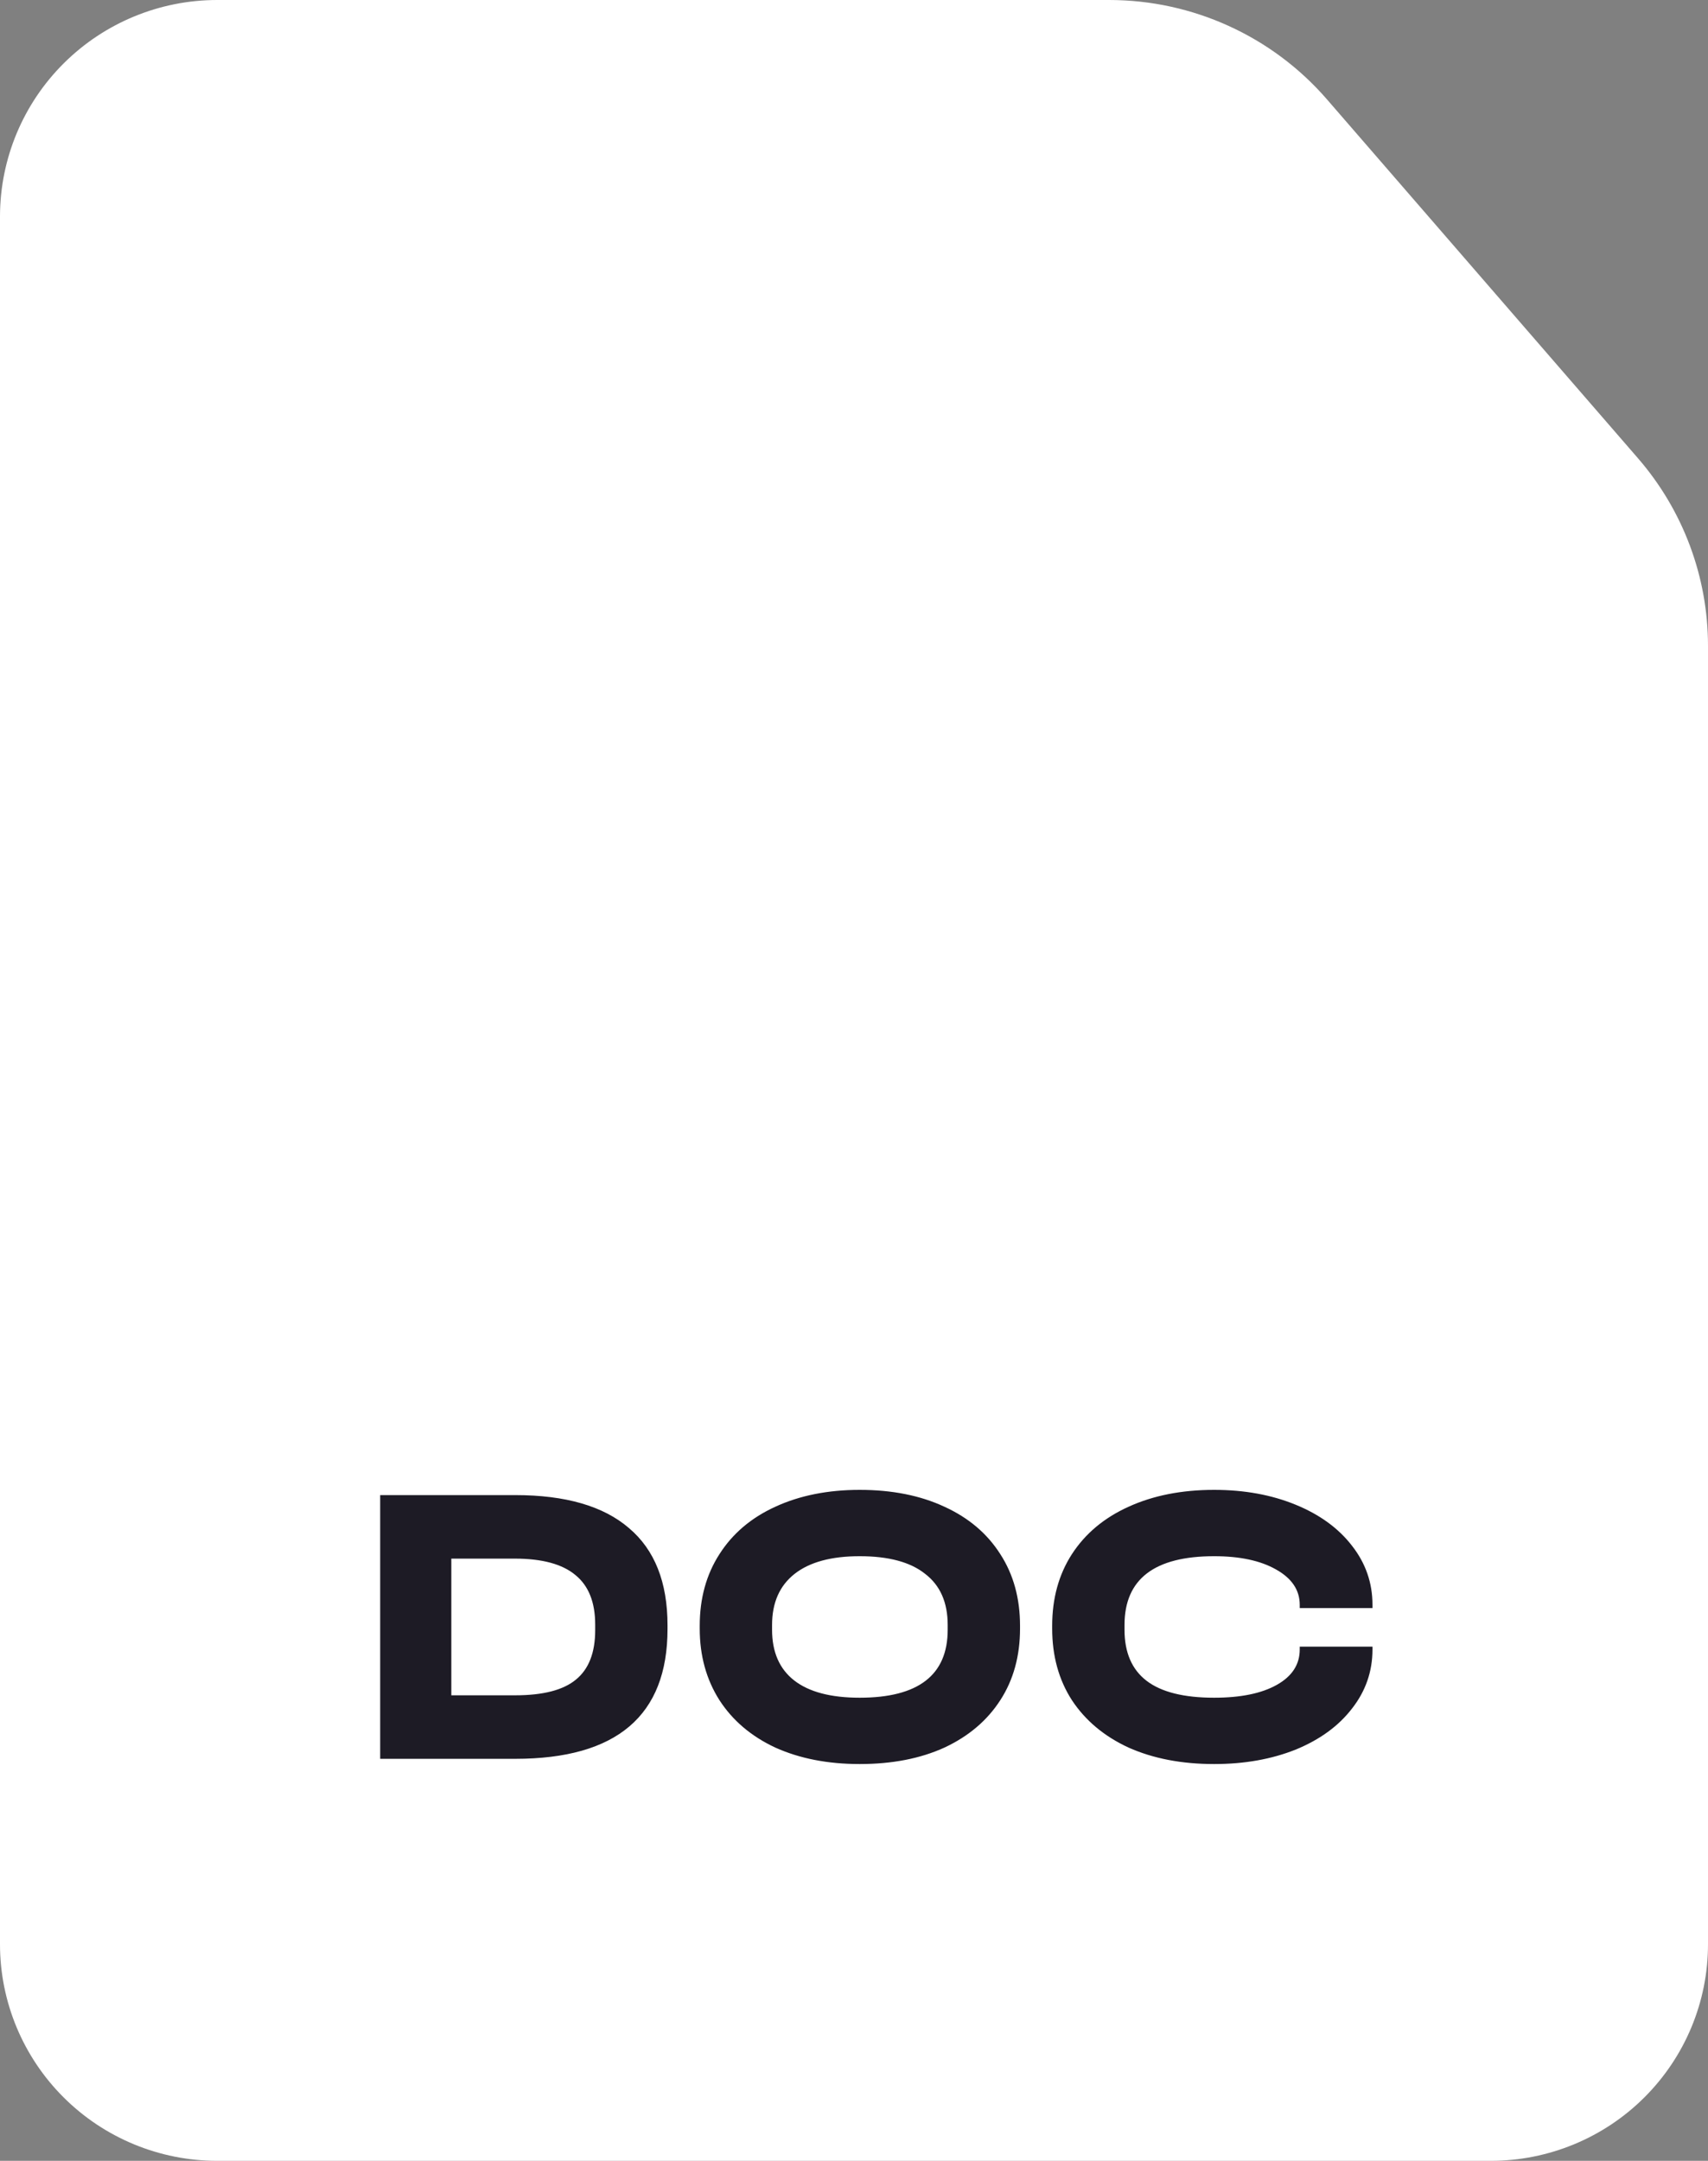
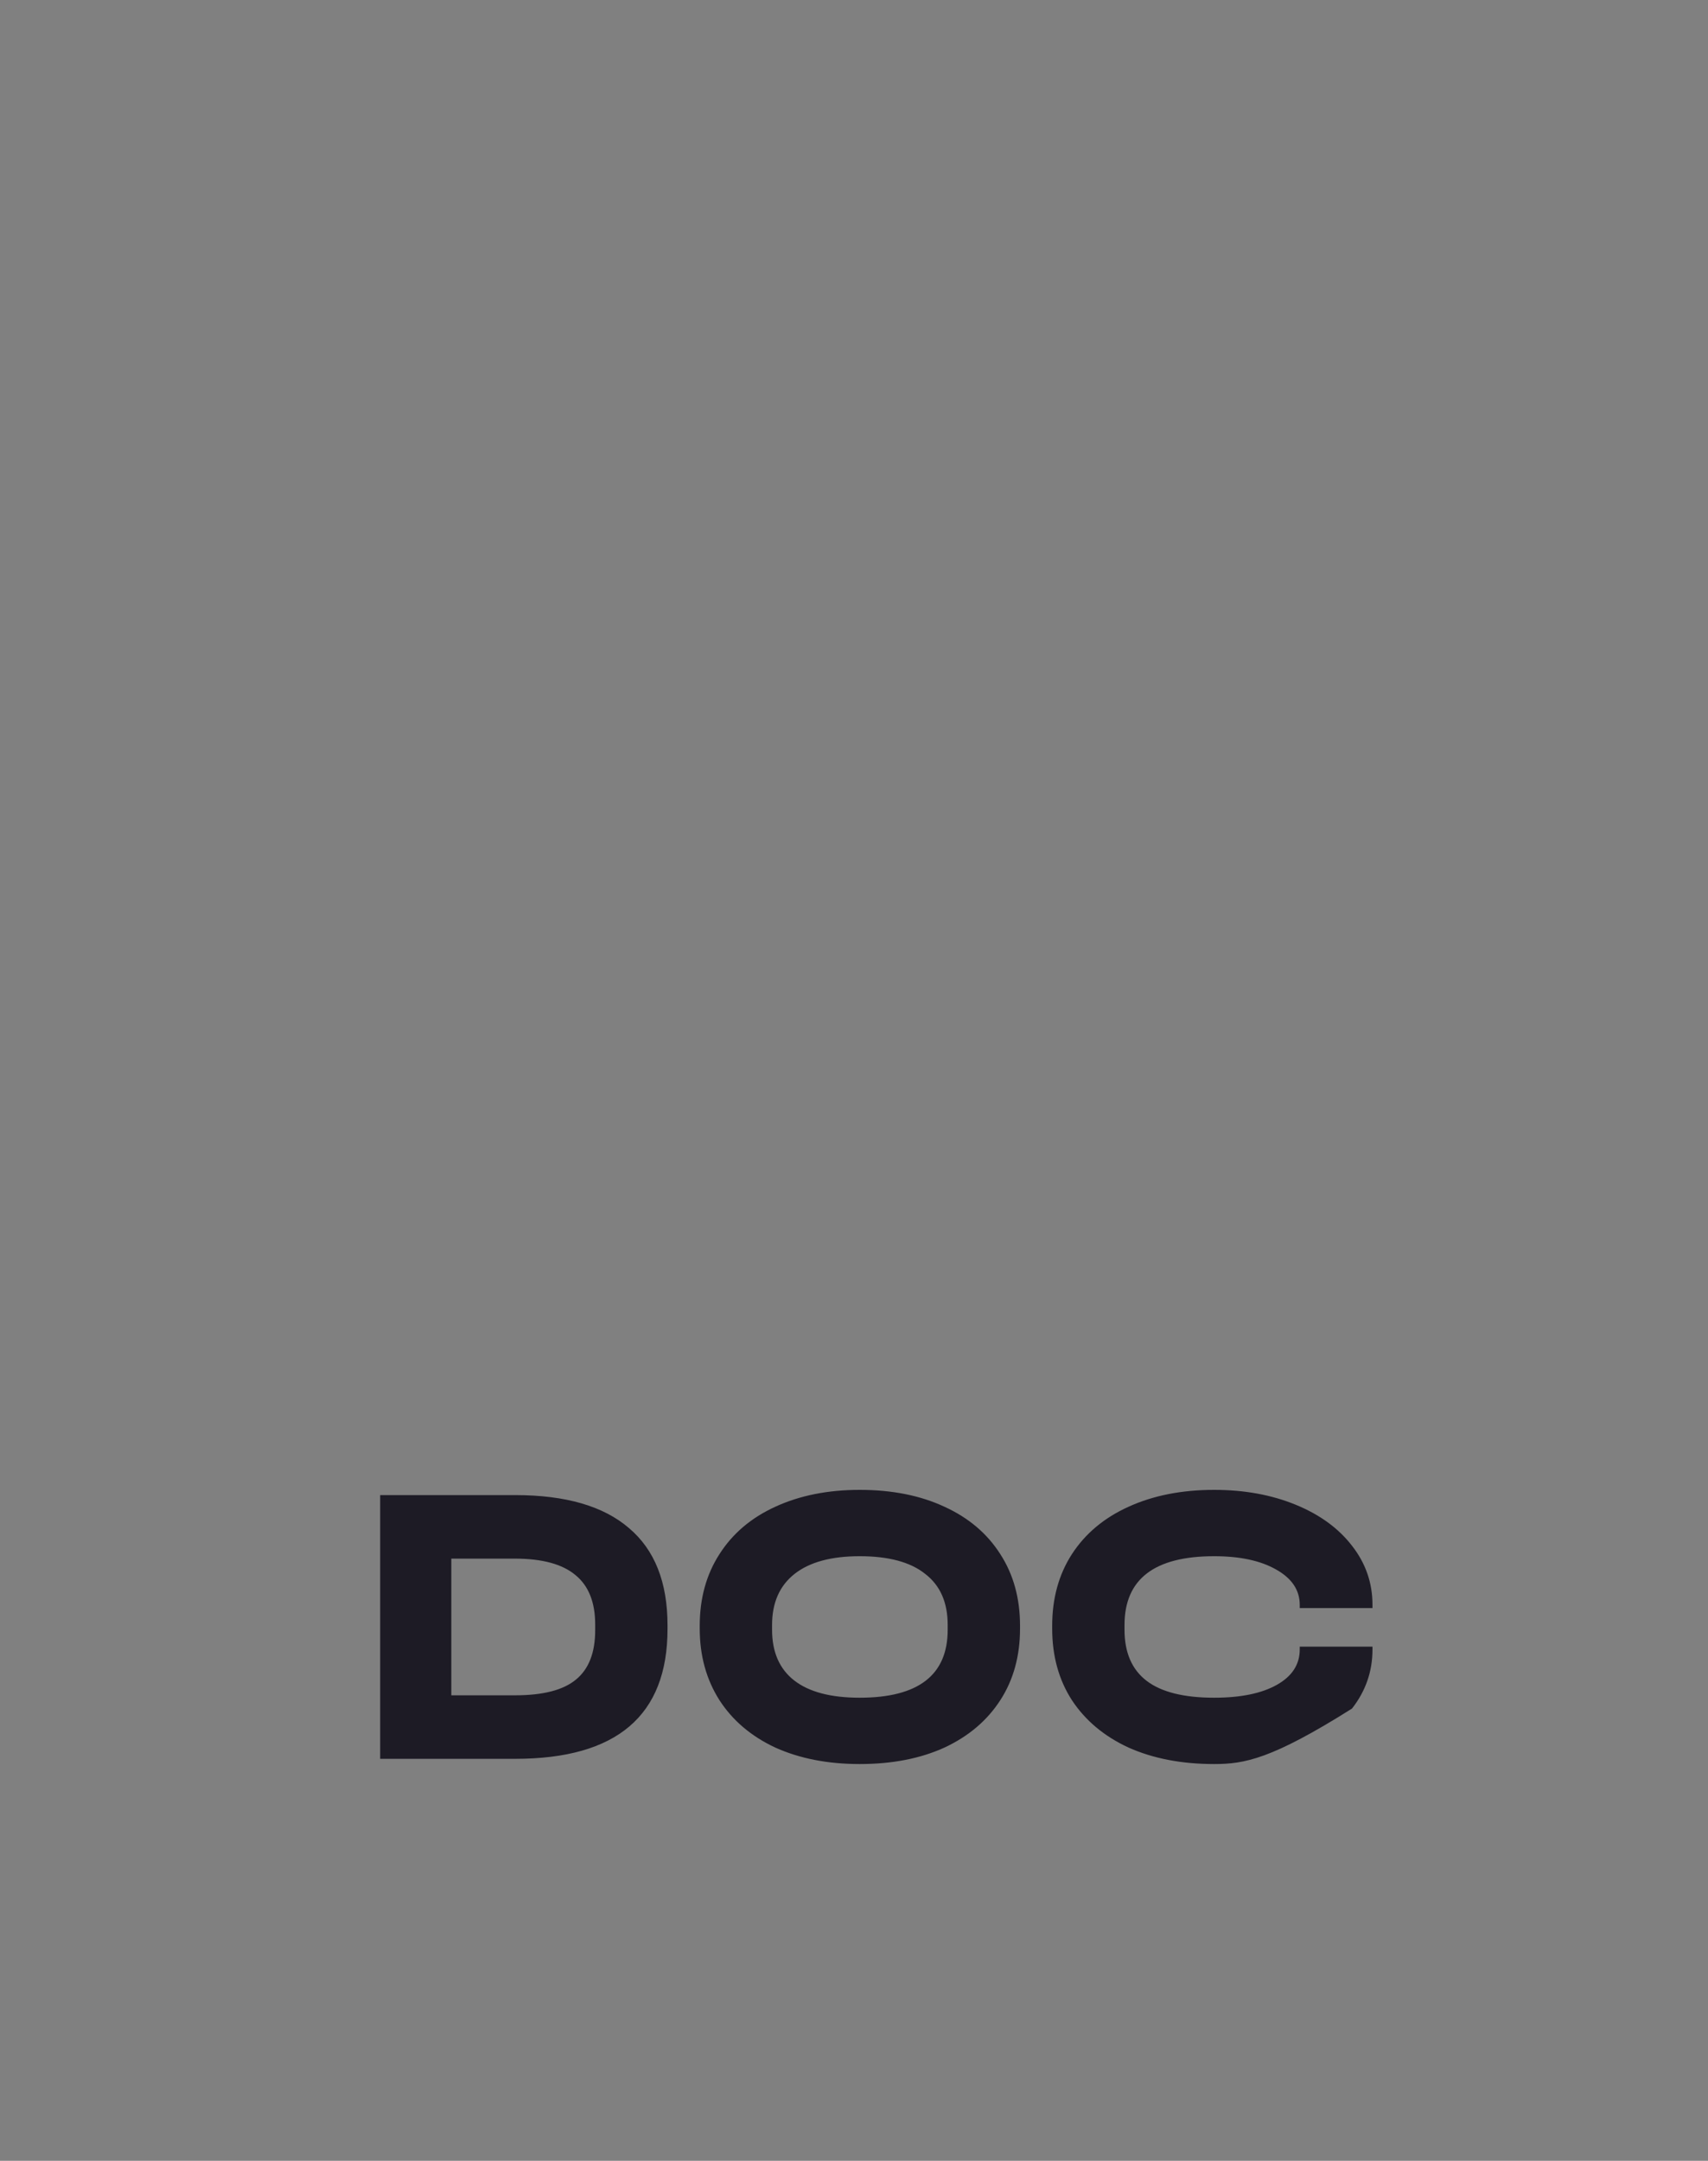
<svg xmlns="http://www.w3.org/2000/svg" width="34" height="43" viewBox="0 0 34 43" fill="none">
  <rect x="0" y="0" width="34" height="43" fill="#808080" stroke="none" />
-   <path d="M32.606 9.119L26.411 1.973C25.323 0.72 23.741 0 22.078 0H4.324C3.179 0 2.08 0.453 1.27 1.259C0.459 2.065 0.003 3.158 0 4.299V38.692C0 39.834 0.456 40.93 1.267 41.738C2.077 42.546 3.177 43 4.324 43H29.676C30.823 43 31.923 42.546 32.733 41.738C33.544 40.93 34 39.834 34 38.692V12.847C33.999 11.478 33.504 10.154 32.605 9.118L32.606 9.119Z" fill="white" />
-   <path d="M10.256 29.752C11.259 29.752 12.013 29.971 12.52 30.408C13.032 30.84 13.288 31.485 13.288 32.344V32.416C13.288 34.139 12.277 35 10.256 35H7.568V29.752H10.256ZM10.256 33.736C10.811 33.736 11.213 33.632 11.464 33.424C11.72 33.216 11.848 32.888 11.848 32.44V32.328C11.848 31.885 11.717 31.557 11.456 31.344C11.195 31.125 10.792 31.016 10.248 31.016H8.984V33.736H10.256ZM17.113 35.104C16.479 35.104 15.919 34.995 15.433 34.776C14.953 34.552 14.583 34.237 14.321 33.832C14.06 33.421 13.929 32.947 13.929 32.408V32.352C13.929 31.808 14.06 31.333 14.321 30.928C14.583 30.517 14.953 30.203 15.433 29.984C15.919 29.76 16.479 29.648 17.113 29.648C17.759 29.648 18.321 29.76 18.801 29.984C19.281 30.203 19.652 30.517 19.913 30.928C20.175 31.333 20.305 31.808 20.305 32.352V32.408C20.305 32.952 20.175 33.427 19.913 33.832C19.652 34.237 19.281 34.552 18.801 34.776C18.321 34.995 17.759 35.104 17.113 35.104ZM17.113 33.784C18.281 33.784 18.865 33.333 18.865 32.432V32.336C18.865 31.888 18.716 31.549 18.417 31.32C18.124 31.085 17.689 30.968 17.113 30.968C16.548 30.968 16.116 31.085 15.817 31.32C15.519 31.555 15.369 31.893 15.369 32.336V32.432C15.369 32.875 15.516 33.211 15.809 33.44C16.103 33.669 16.537 33.784 17.113 33.784ZM24.169 35.104C23.524 35.104 22.956 34.995 22.465 34.776C21.98 34.552 21.604 34.237 21.337 33.832C21.076 33.427 20.945 32.952 20.945 32.408V32.352C20.945 31.808 21.076 31.333 21.337 30.928C21.604 30.517 21.98 30.203 22.465 29.984C22.956 29.76 23.524 29.648 24.169 29.648C24.772 29.648 25.313 29.747 25.793 29.944C26.273 30.141 26.646 30.413 26.913 30.76C27.185 31.107 27.321 31.499 27.321 31.936V32H25.873V31.936C25.873 31.643 25.716 31.408 25.401 31.232C25.092 31.056 24.681 30.968 24.169 30.968C22.98 30.968 22.385 31.424 22.385 32.336V32.432C22.385 32.885 22.532 33.224 22.825 33.448C23.118 33.672 23.566 33.784 24.169 33.784C24.697 33.784 25.113 33.699 25.417 33.528C25.721 33.357 25.873 33.123 25.873 32.824V32.768H27.321V32.824C27.321 33.261 27.185 33.653 26.913 34C26.646 34.347 26.273 34.619 25.793 34.816C25.313 35.008 24.772 35.104 24.169 35.104Z" fill="#1D1B25" />
+   <path d="M10.256 29.752C11.259 29.752 12.013 29.971 12.52 30.408C13.032 30.84 13.288 31.485 13.288 32.344V32.416C13.288 34.139 12.277 35 10.256 35H7.568V29.752H10.256ZM10.256 33.736C10.811 33.736 11.213 33.632 11.464 33.424C11.72 33.216 11.848 32.888 11.848 32.44V32.328C11.848 31.885 11.717 31.557 11.456 31.344C11.195 31.125 10.792 31.016 10.248 31.016H8.984V33.736H10.256ZM17.113 35.104C16.479 35.104 15.919 34.995 15.433 34.776C14.953 34.552 14.583 34.237 14.321 33.832C14.06 33.421 13.929 32.947 13.929 32.408V32.352C13.929 31.808 14.06 31.333 14.321 30.928C14.583 30.517 14.953 30.203 15.433 29.984C15.919 29.76 16.479 29.648 17.113 29.648C17.759 29.648 18.321 29.76 18.801 29.984C19.281 30.203 19.652 30.517 19.913 30.928C20.175 31.333 20.305 31.808 20.305 32.352V32.408C20.305 32.952 20.175 33.427 19.913 33.832C19.652 34.237 19.281 34.552 18.801 34.776C18.321 34.995 17.759 35.104 17.113 35.104ZM17.113 33.784C18.281 33.784 18.865 33.333 18.865 32.432V32.336C18.865 31.888 18.716 31.549 18.417 31.32C18.124 31.085 17.689 30.968 17.113 30.968C16.548 30.968 16.116 31.085 15.817 31.32C15.519 31.555 15.369 31.893 15.369 32.336V32.432C15.369 32.875 15.516 33.211 15.809 33.44C16.103 33.669 16.537 33.784 17.113 33.784ZM24.169 35.104C23.524 35.104 22.956 34.995 22.465 34.776C21.98 34.552 21.604 34.237 21.337 33.832C21.076 33.427 20.945 32.952 20.945 32.408V32.352C20.945 31.808 21.076 31.333 21.337 30.928C21.604 30.517 21.98 30.203 22.465 29.984C22.956 29.76 23.524 29.648 24.169 29.648C24.772 29.648 25.313 29.747 25.793 29.944C26.273 30.141 26.646 30.413 26.913 30.76C27.185 31.107 27.321 31.499 27.321 31.936V32H25.873V31.936C25.873 31.643 25.716 31.408 25.401 31.232C25.092 31.056 24.681 30.968 24.169 30.968C22.98 30.968 22.385 31.424 22.385 32.336V32.432C22.385 32.885 22.532 33.224 22.825 33.448C23.118 33.672 23.566 33.784 24.169 33.784C24.697 33.784 25.113 33.699 25.417 33.528C25.721 33.357 25.873 33.123 25.873 32.824V32.768H27.321V32.824C27.321 33.261 27.185 33.653 26.913 34C25.313 35.008 24.772 35.104 24.169 35.104Z" fill="#1D1B25" />
</svg>